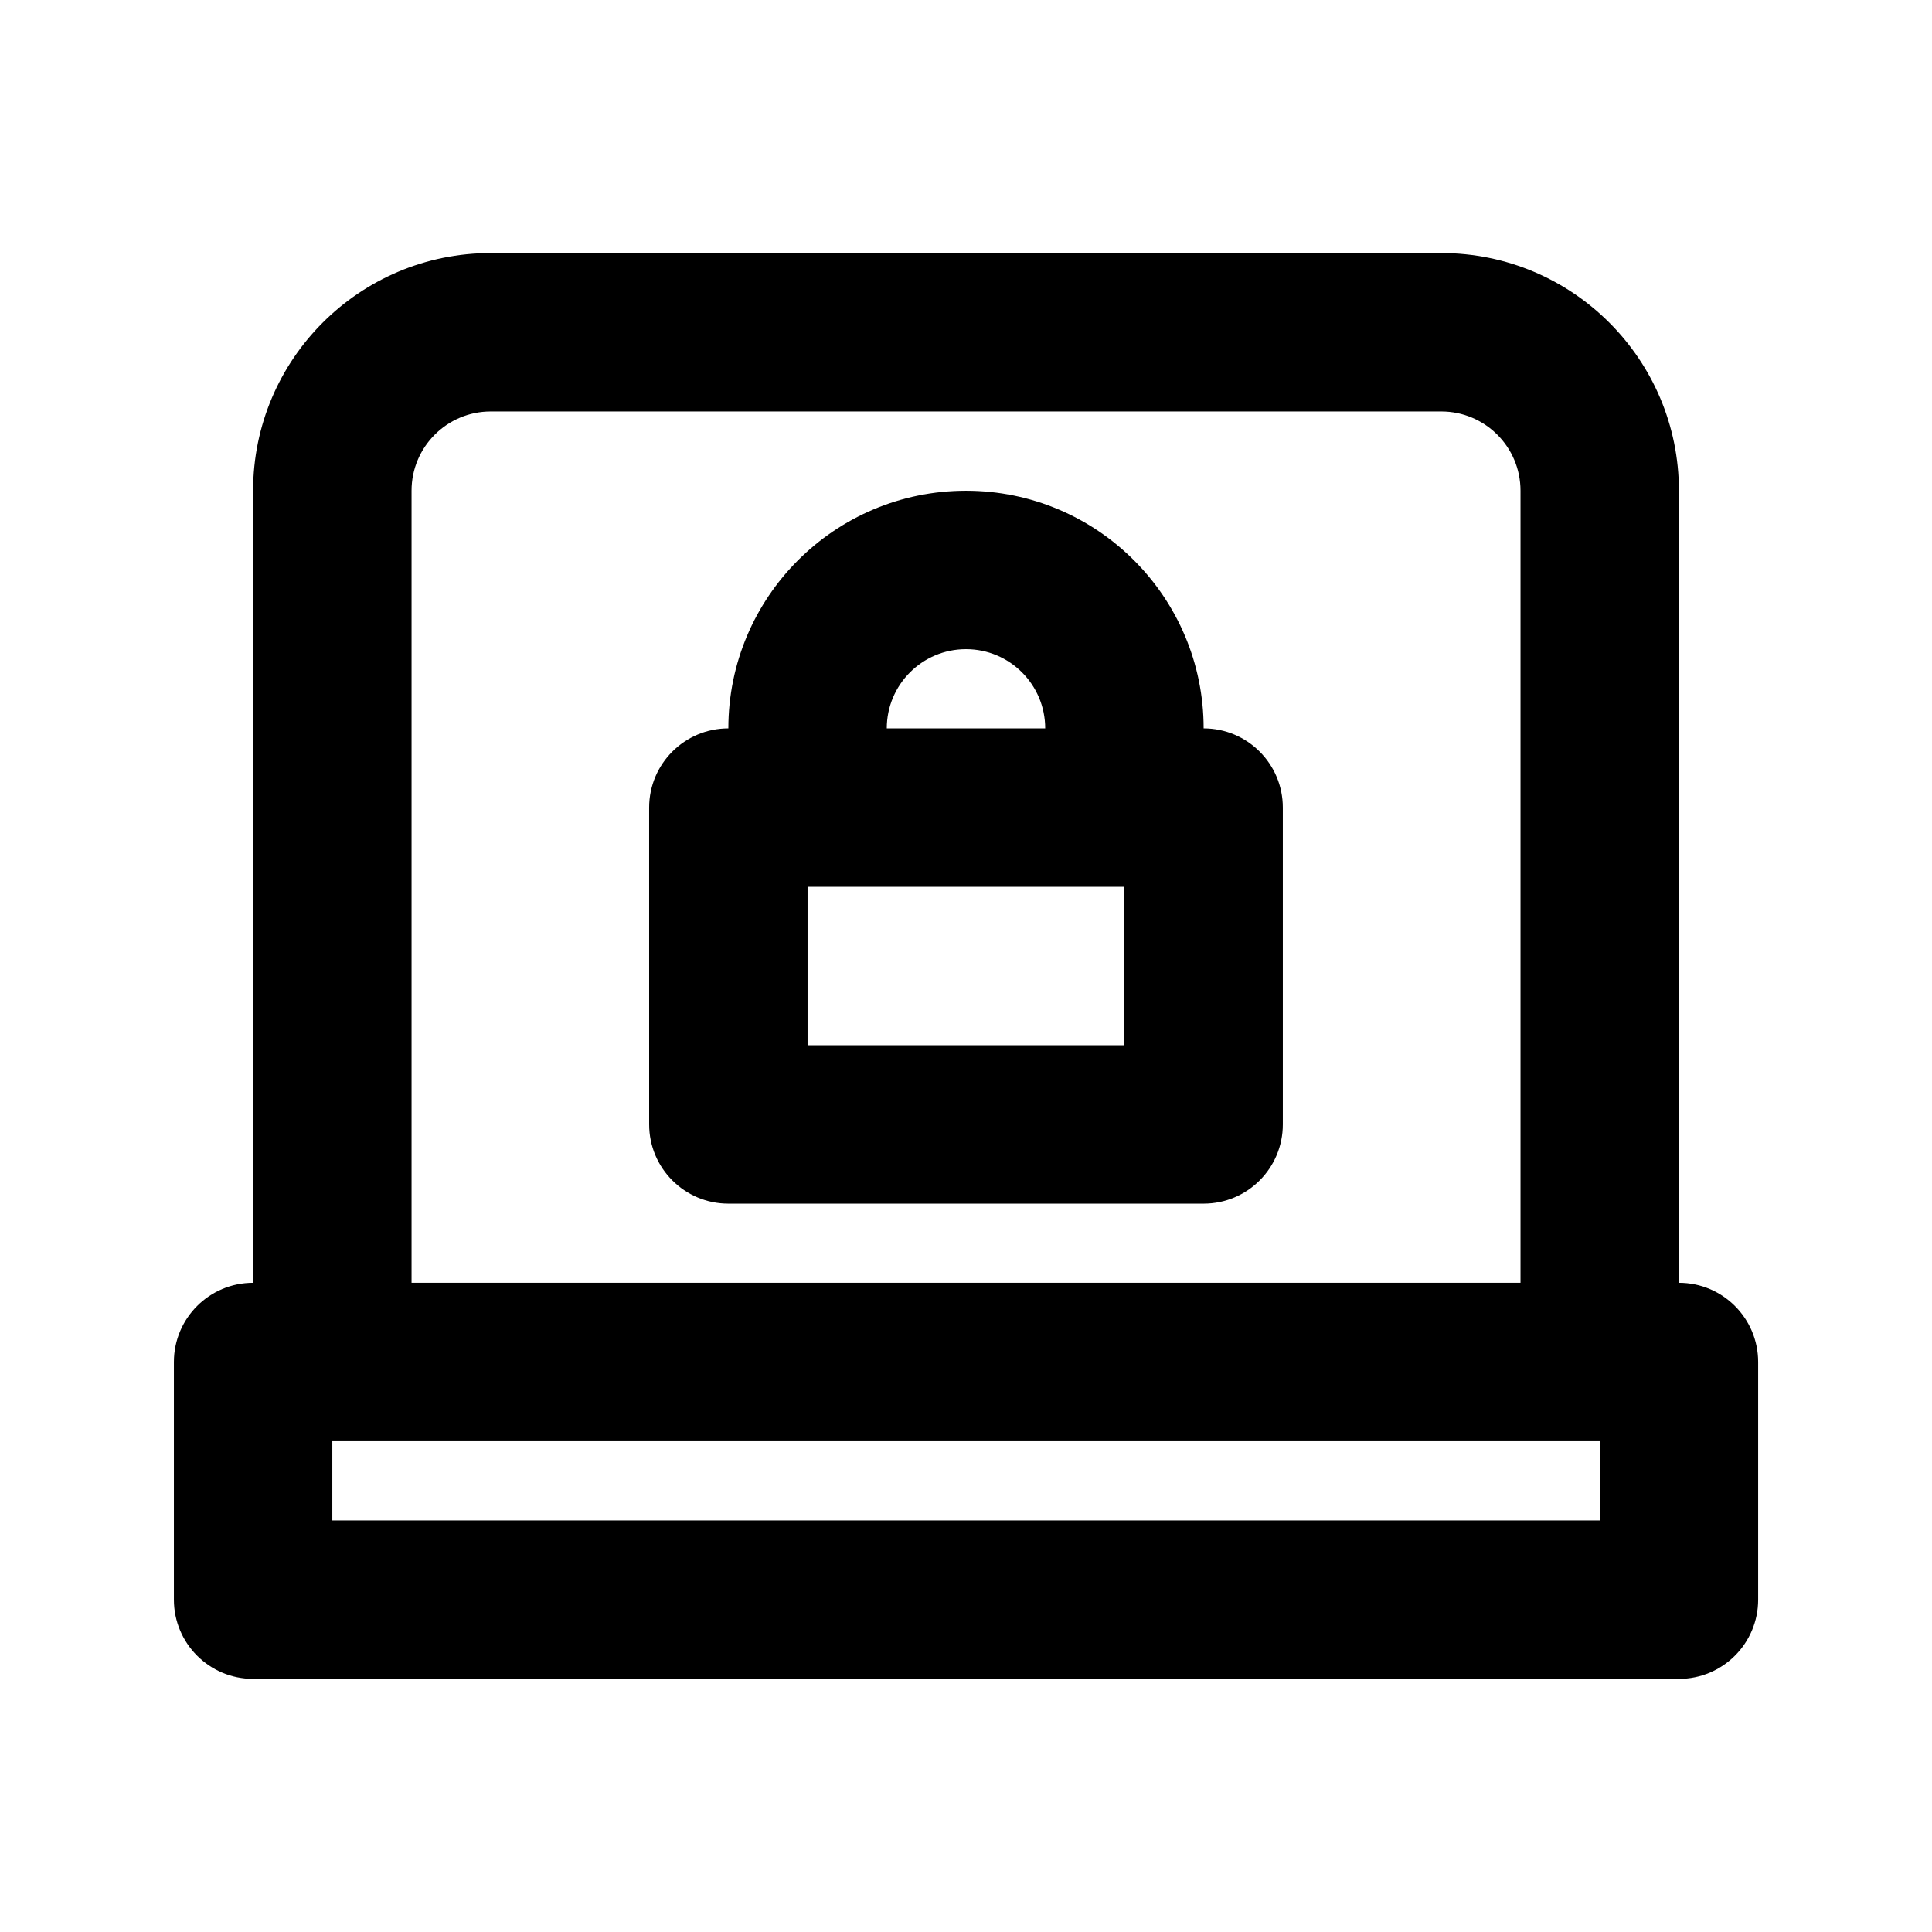
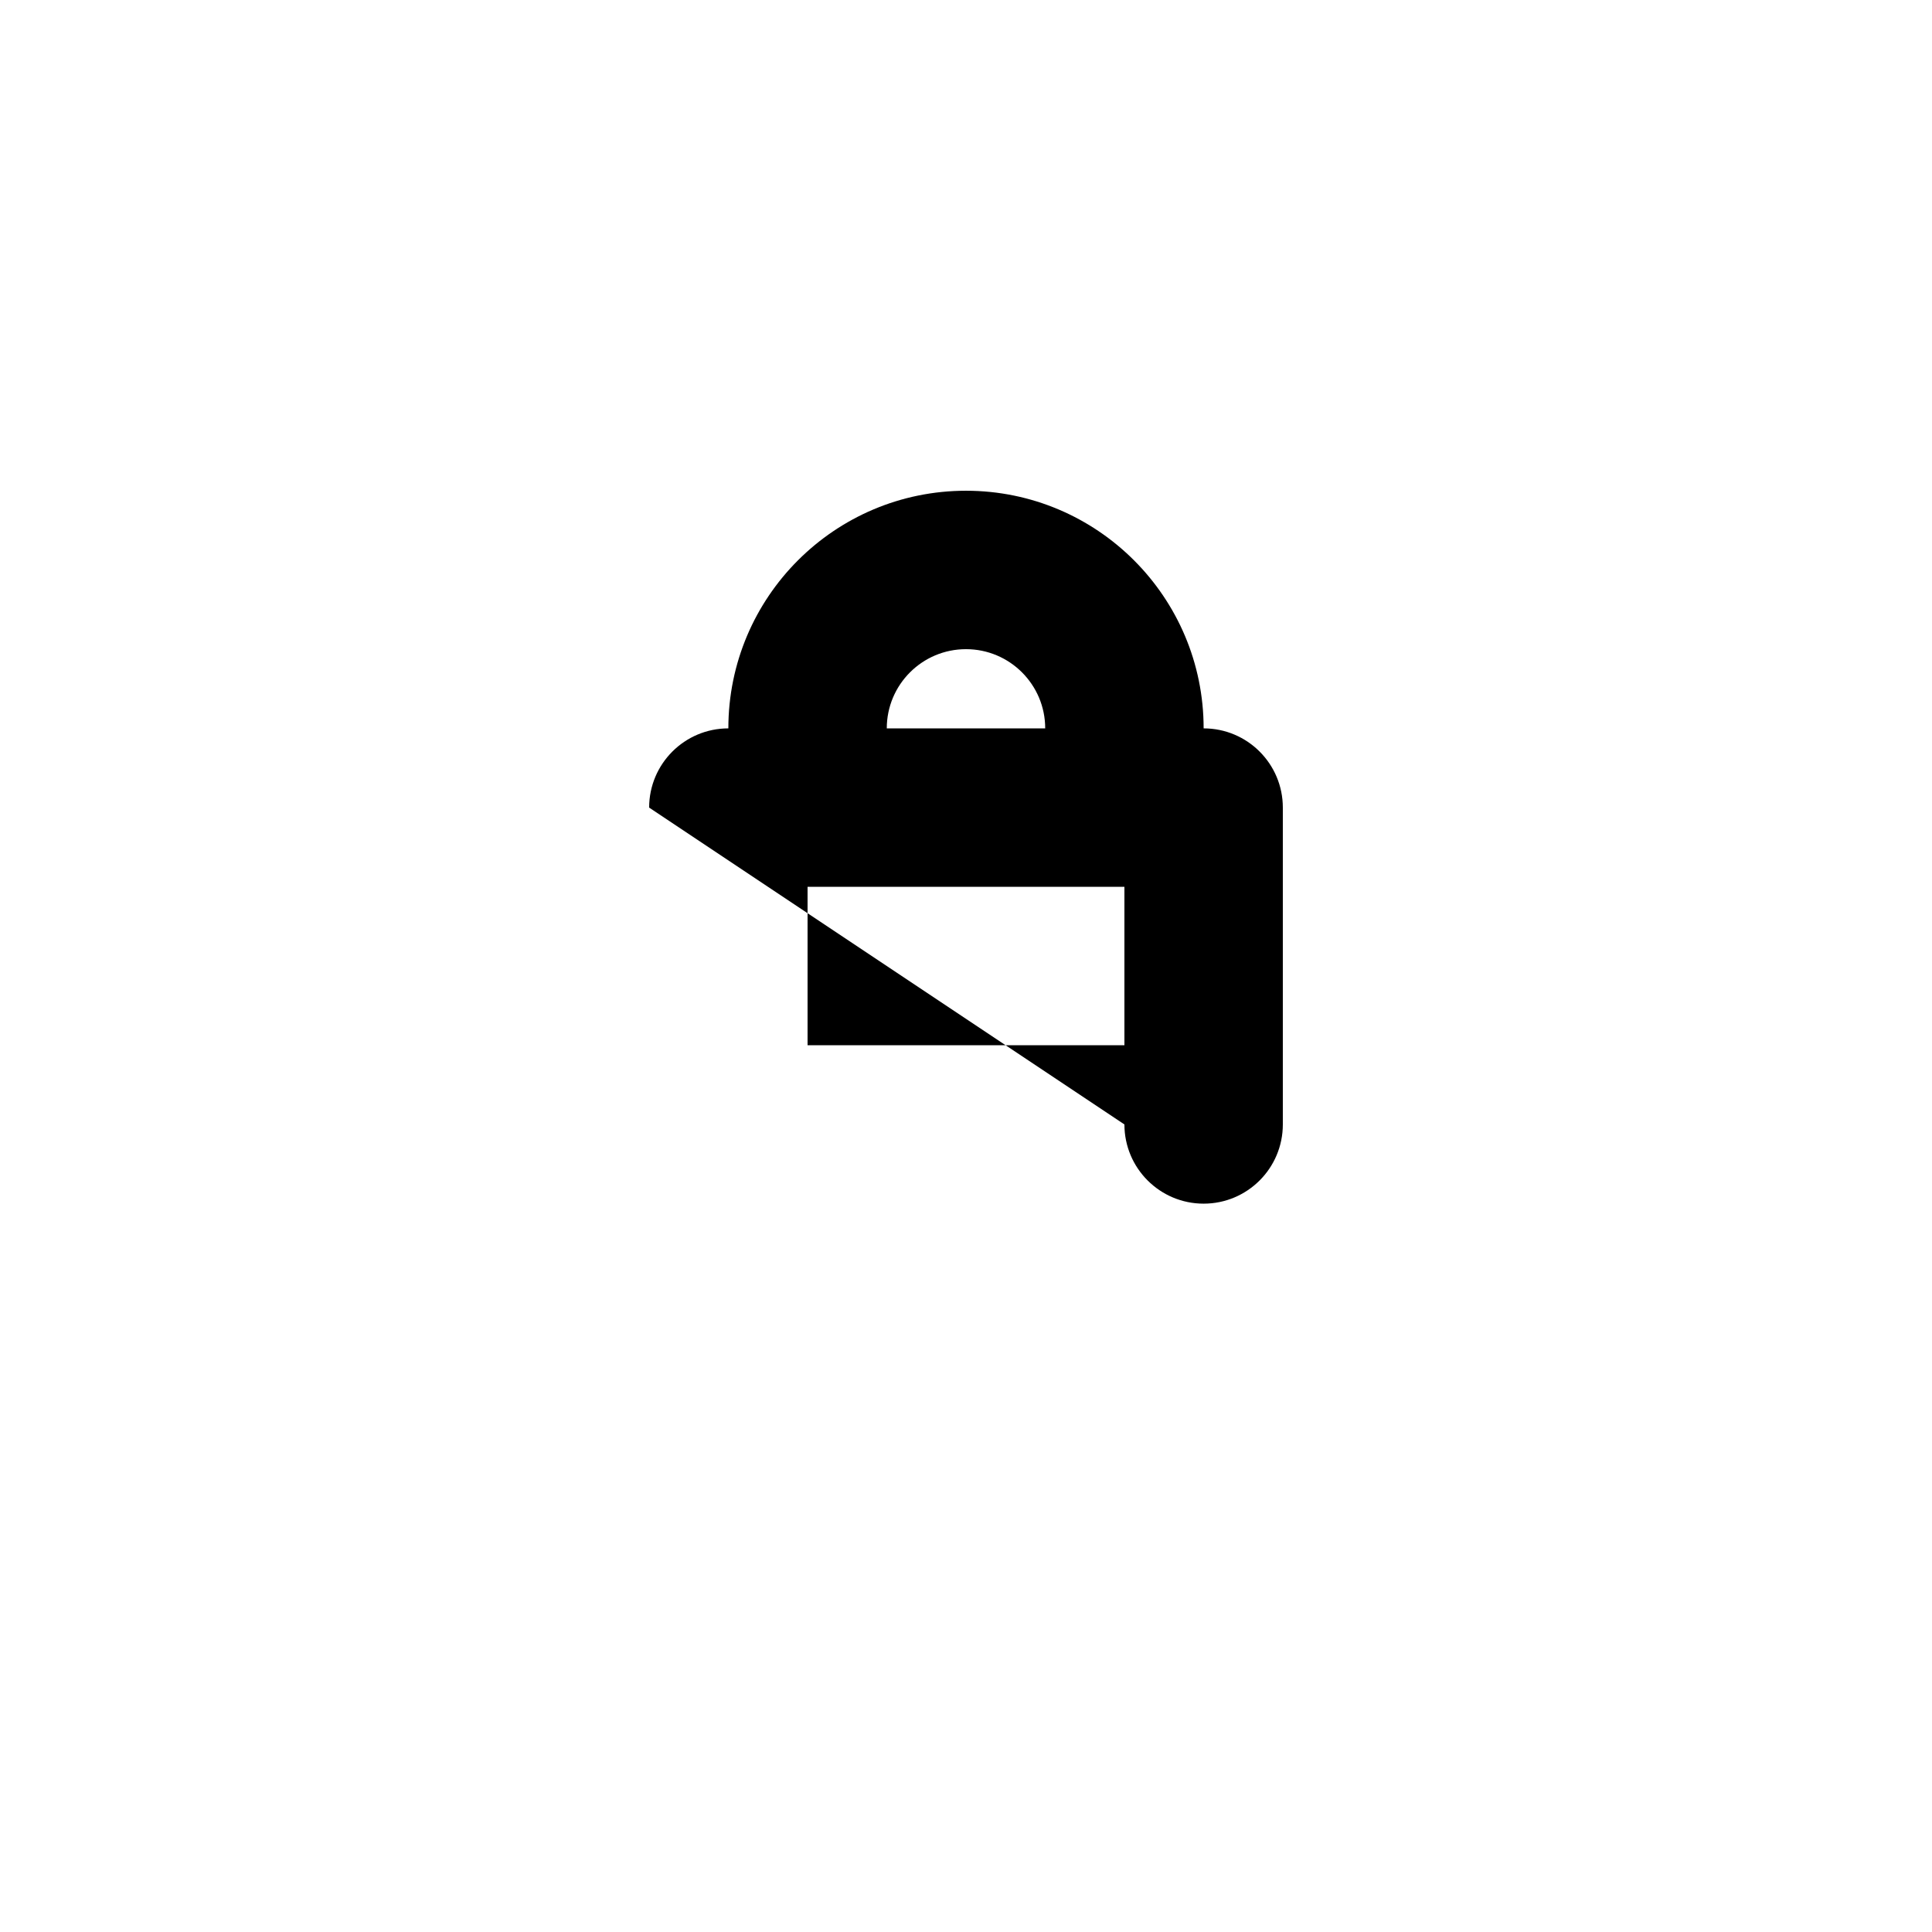
<svg xmlns="http://www.w3.org/2000/svg" fill="#000000" width="800px" height="800px" version="1.1" viewBox="144 144 512 512">
  <g fill-rule="evenodd">
-     <path d="m316.03 358.02c0-11.594 9.398-20.992 20.992-20.992 0-34.781 28.191-62.977 62.977-62.977 34.781 0 62.977 28.195 62.977 62.977 11.594 0 20.988 9.398 20.988 20.992v83.969c0 11.594-9.395 20.992-20.988 20.992h-125.95c-11.594 0-20.992-9.398-20.992-20.992zm104.96-20.992c0-11.594-9.398-20.992-20.992-20.992s-20.992 9.398-20.992 20.992zm-62.977 41.984v41.984h83.969v-41.984z" />
-     <path d="m588.93 483.96v-209.92c0-34.781-28.191-62.977-62.977-62.977h-251.9c-34.781 0-62.977 28.195-62.977 62.977v209.92c-11.594 0-20.992 9.398-20.992 20.992v62.977c0 11.594 9.398 20.992 20.992 20.992h377.86c11.594 0 20.992-9.398 20.992-20.992v-62.977c0-11.594-9.398-20.992-20.992-20.992zm-356.86 41.984v20.992h335.87v-20.992zm314.88-41.984v-209.92c0-11.594-9.398-20.992-20.992-20.992h-251.9c-11.594 0-20.992 9.398-20.992 20.992v209.92z" />
+     <path d="m316.03 358.02c0-11.594 9.398-20.992 20.992-20.992 0-34.781 28.191-62.977 62.977-62.977 34.781 0 62.977 28.195 62.977 62.977 11.594 0 20.988 9.398 20.988 20.992v83.969c0 11.594-9.395 20.992-20.988 20.992c-11.594 0-20.992-9.398-20.992-20.992zm104.96-20.992c0-11.594-9.398-20.992-20.992-20.992s-20.992 9.398-20.992 20.992zm-62.977 41.984v41.984h83.969v-41.984z" />
  </g>
</svg>